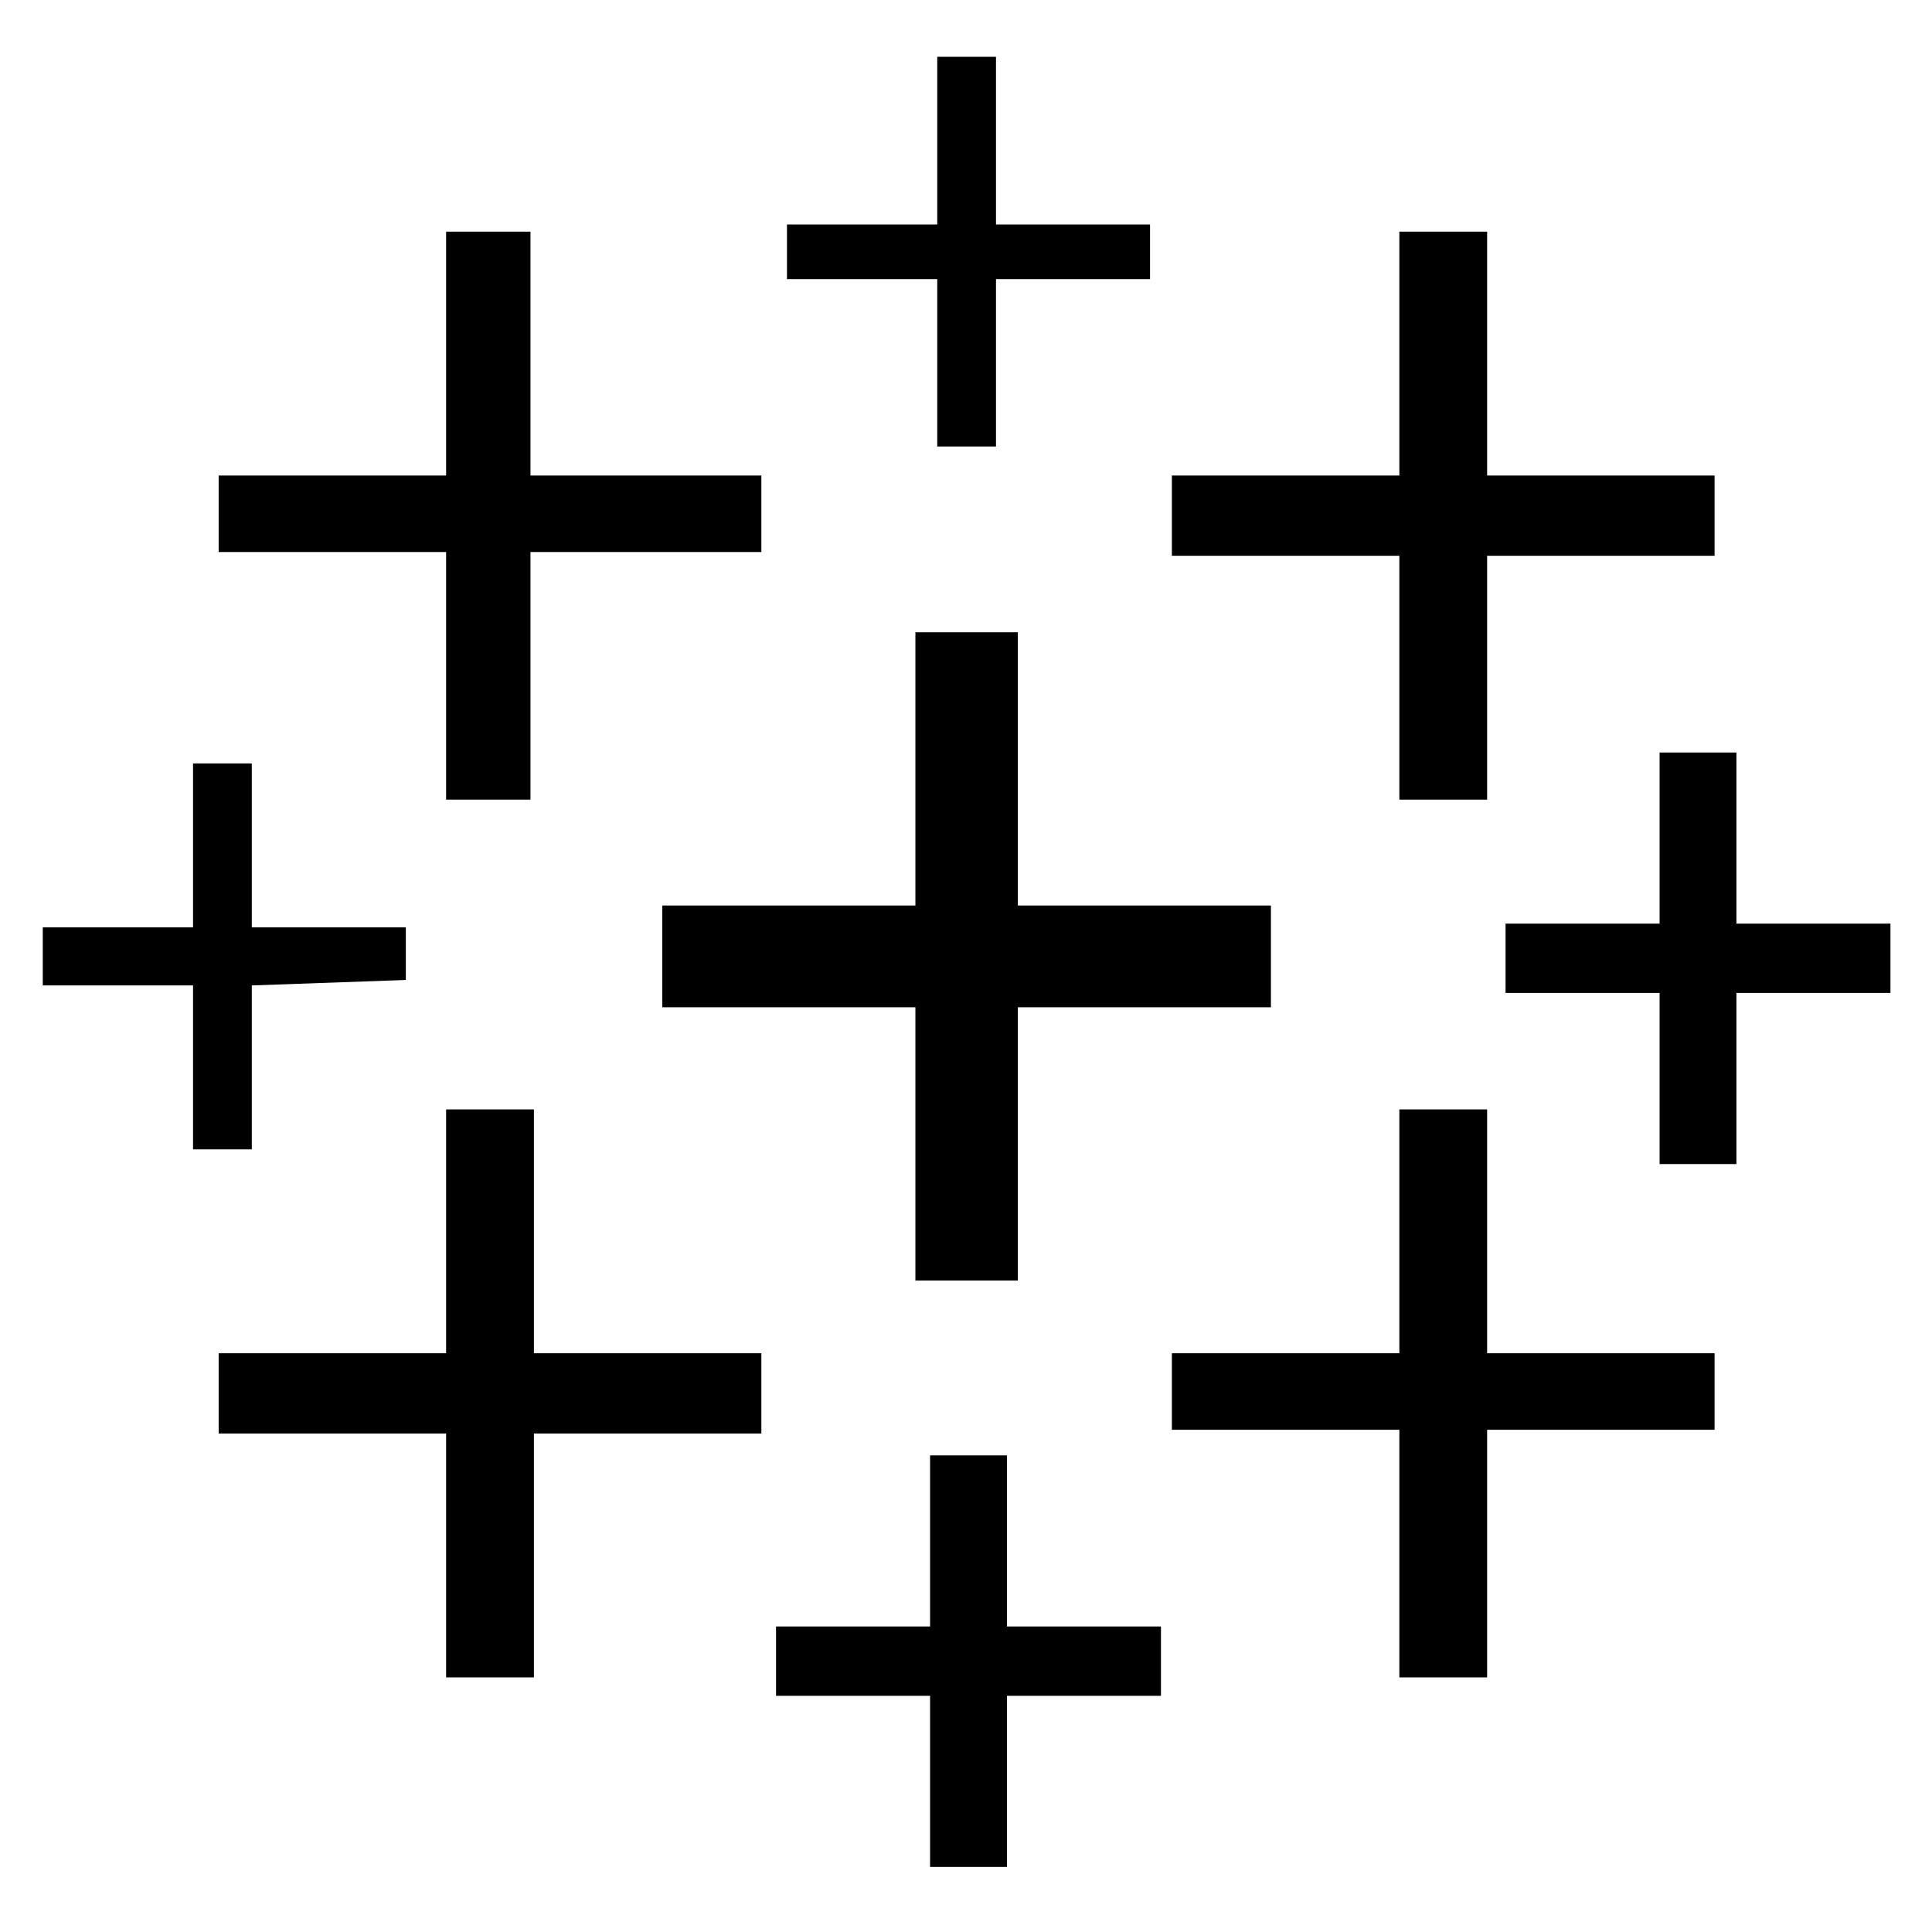
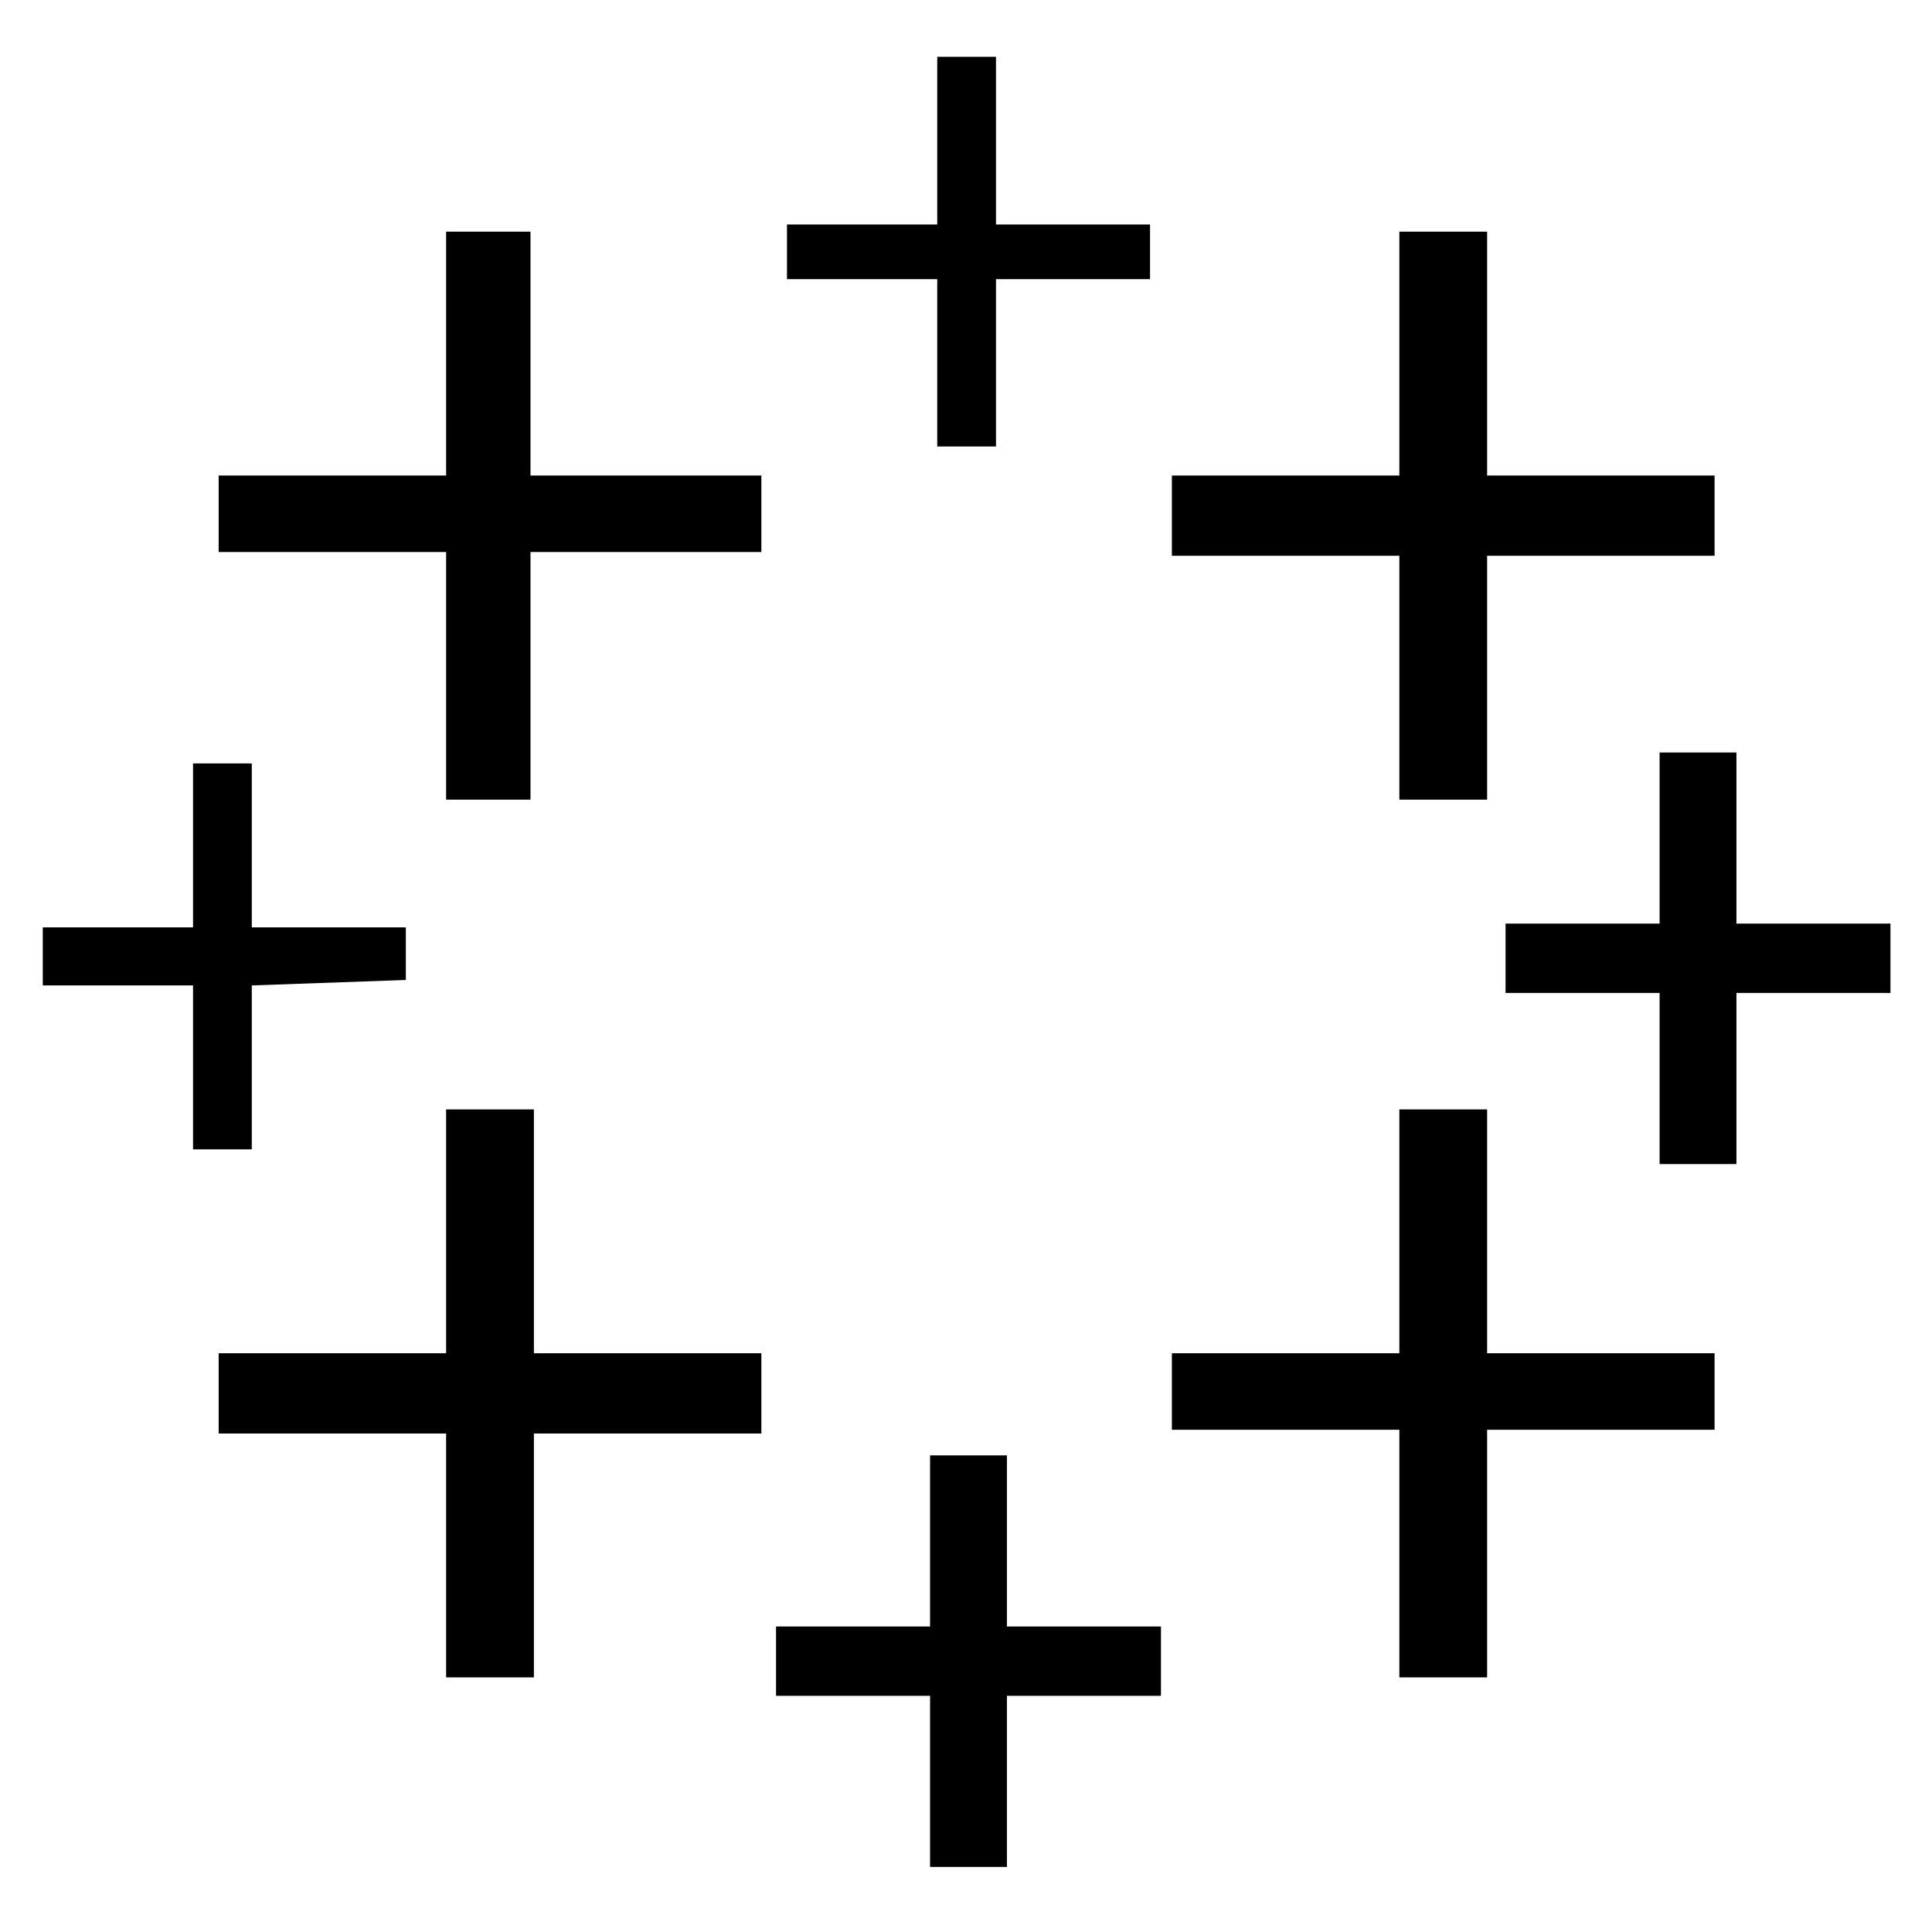
<svg xmlns="http://www.w3.org/2000/svg" version="1.1" id="tableau" x="0px" y="0px" width="600px" height="600px" viewBox="0 0 600 600" enable-background="new 0 0 600 600" xml:space="preserve">
  <g>
    <g>
      <polygon points="291.07,43.627 291.07,69.719 244.403,69.719 244.403,86.691 291.07,86.691 291.07,138.663 309.314,138.663     309.314,86.691 357.154,86.691 357.154,69.719 309.314,69.719 309.314,17.641 291.07,17.641   " />
      <polygon points="138.547,109.813 138.547,147.68 67.907,147.68 67.907,171.436 138.547,171.436 138.547,248.335 164.747,248.335     164.747,171.436 236.448,171.436 236.448,147.68 164.747,147.68 164.747,71.946 138.547,71.946   " />
      <polygon points="434.581,109.813 434.581,147.68 363.938,147.68 363.938,172.601 434.581,172.601 434.581,248.335     461.839,248.335 461.839,172.601 532.477,172.601 532.477,147.68 461.839,147.68 461.839,71.946 434.581,71.946   " />
-       <polygon points="284.284,238.788 284.284,281.214 205.688,281.214 205.688,312.821 284.284,312.821 284.284,397.674     316.102,397.674 316.102,312.821 394.696,312.821 394.696,281.214 316.102,281.214 316.102,196.363 284.284,196.363   " />
      <polygon points="515.402,260.212 515.402,286.837 467.566,286.837 467.566,308.366 515.402,308.366 515.402,361.51     539.264,361.51 539.264,308.366 587.1,308.366 587.1,286.837 539.264,286.837 539.264,233.696 515.402,233.696   " />
      <polygon points="59.952,262.547 59.952,288.001 13.285,288.001 13.285,306.034 59.952,306.034 59.952,356.946 78.199,356.946     78.199,306.034 126.035,304.34 126.035,288.001 78.199,288.001 78.199,237.091 59.952,237.091   " />
      <polygon points="138.547,382.404 138.547,420.266 67.907,420.266 67.907,445.19 138.547,445.19 138.547,520.927 165.808,520.927     165.808,445.19 236.448,445.19 236.448,420.266 165.808,420.266 165.808,344.537 138.547,344.537   " />
      <polygon points="434.581,382.404 434.581,420.266 363.938,420.266 363.938,444.027 434.581,444.027 434.581,520.927     461.839,520.927 461.839,444.027 532.477,444.027 532.477,420.266 461.839,420.266 461.839,344.537 434.581,344.537   " />
      <polygon points="288.843,478.605 288.843,505.119 241.008,505.119 241.008,526.651 288.843,526.651 288.843,579.792     312.71,579.792 312.71,526.651 360.545,526.651 360.545,505.119 312.71,505.119 312.71,451.983 288.843,451.983   " />
    </g>
  </g>
</svg>